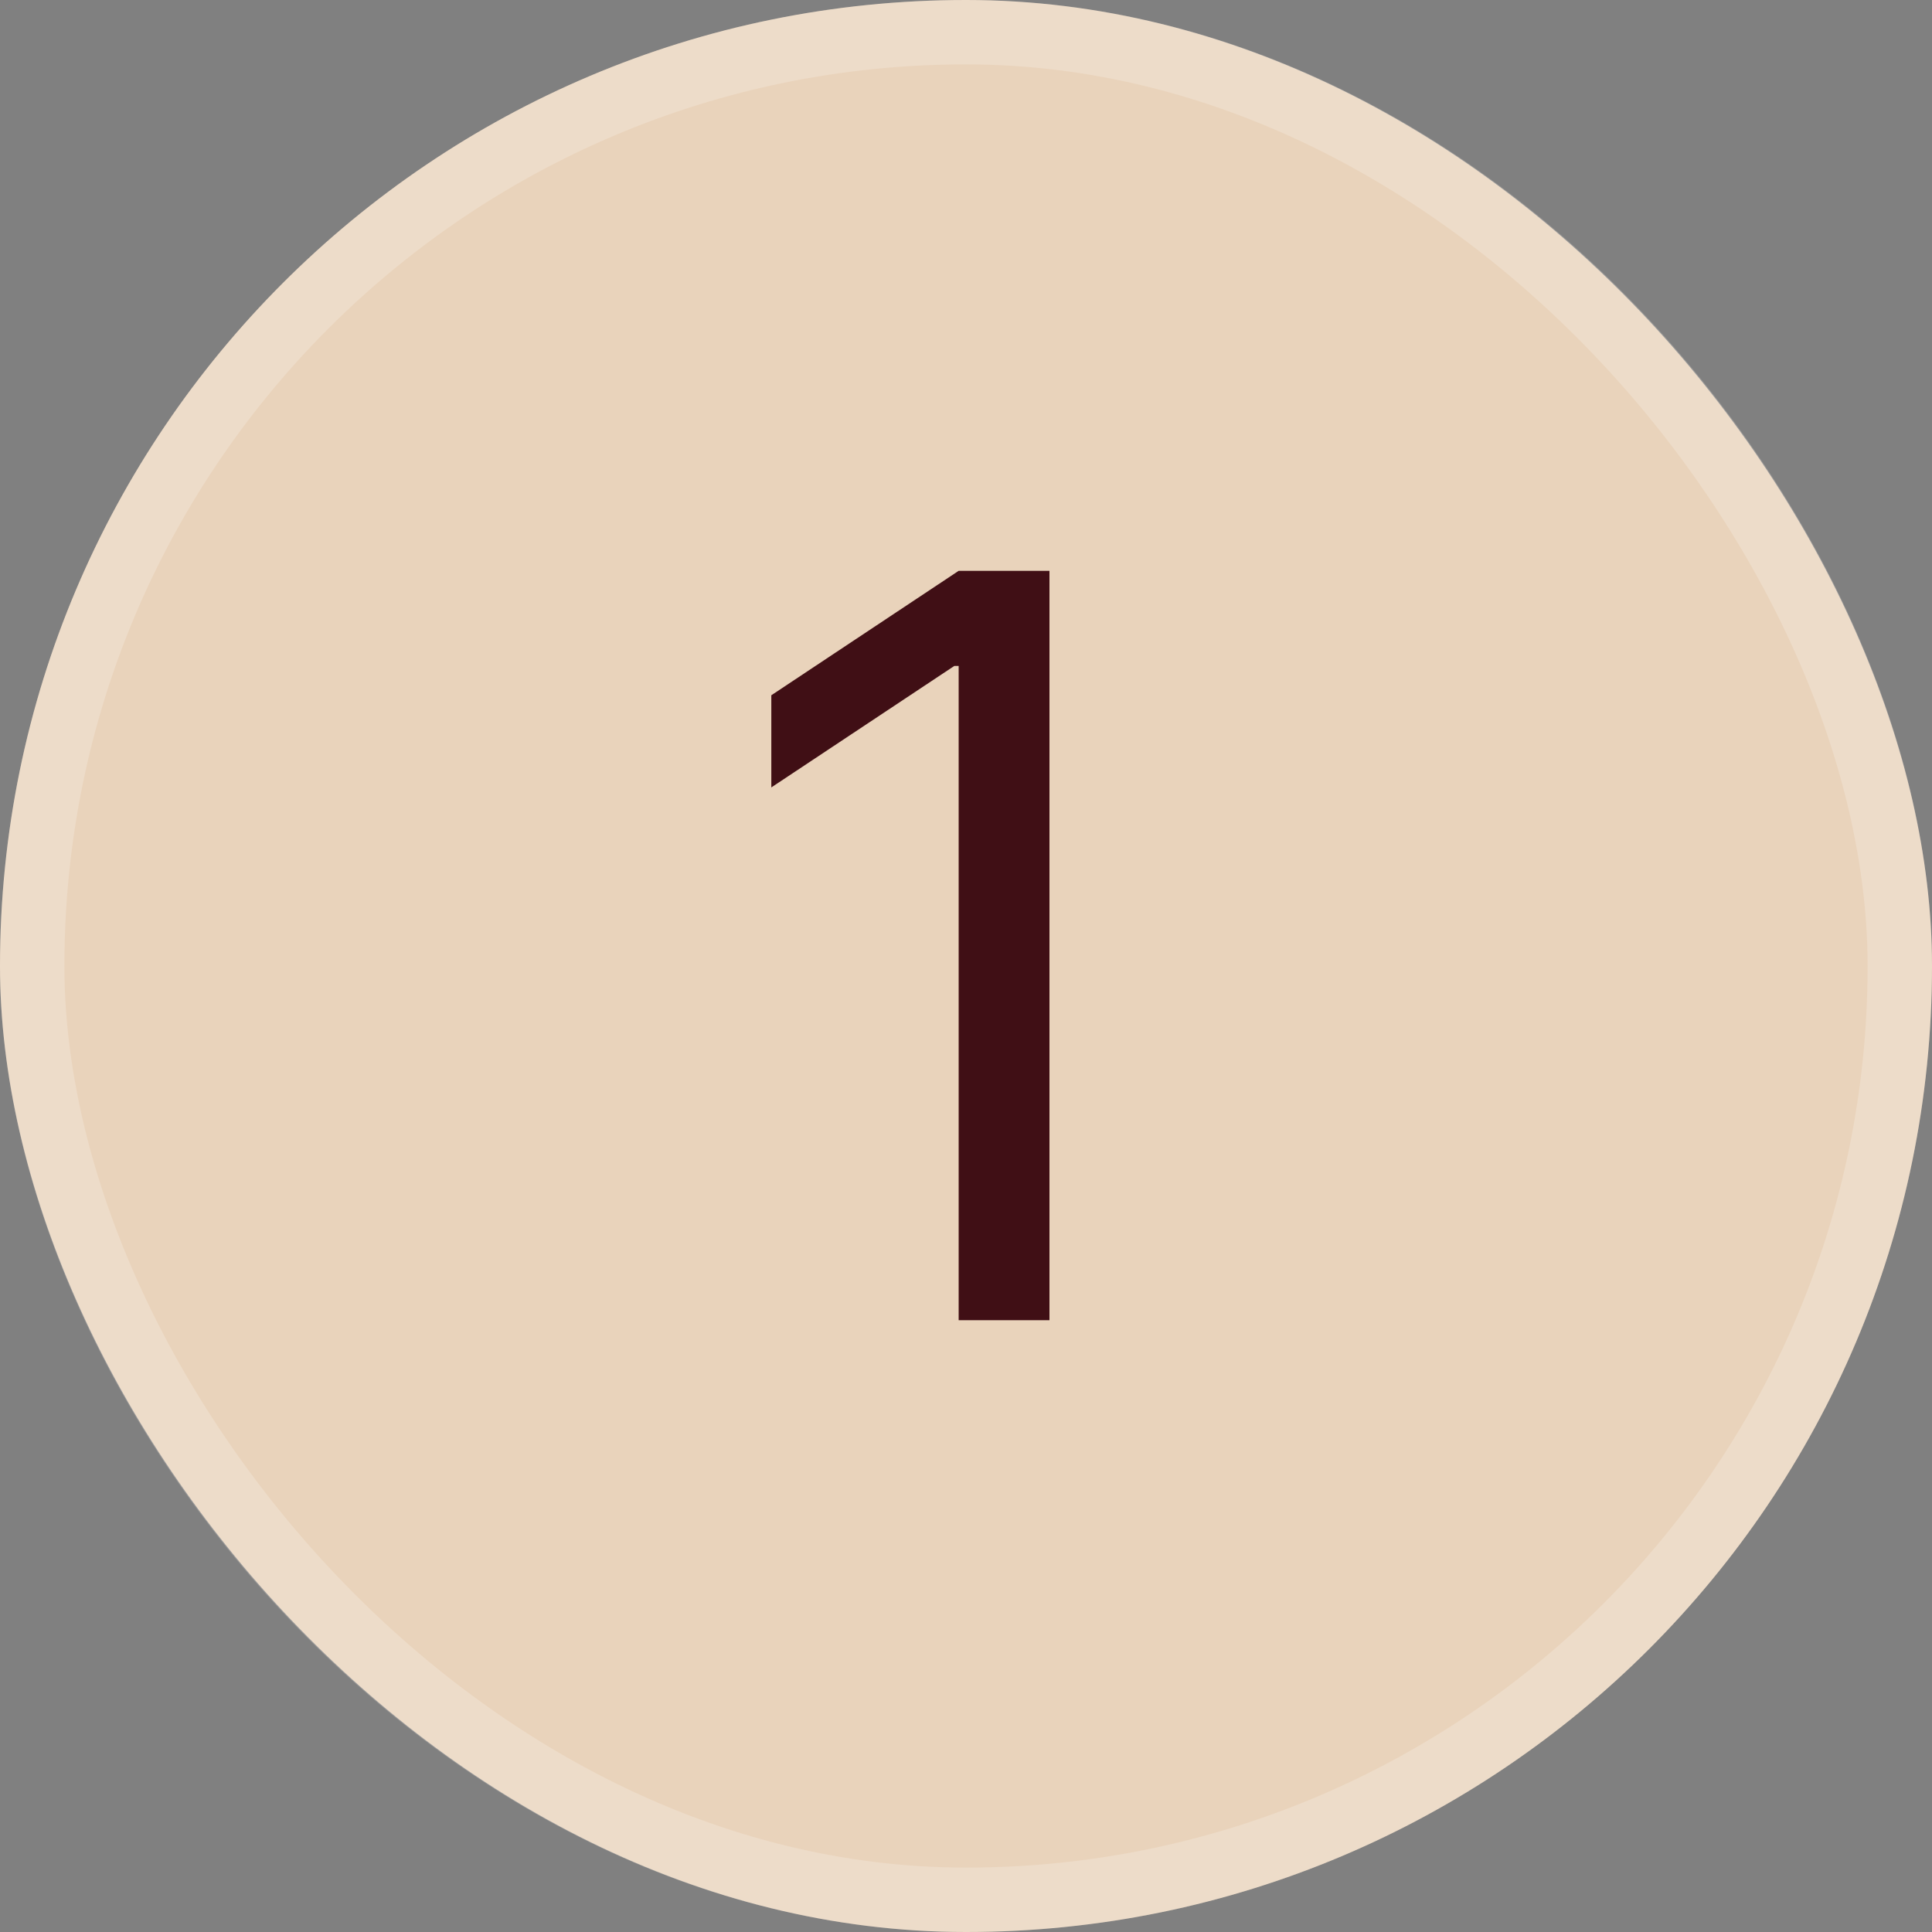
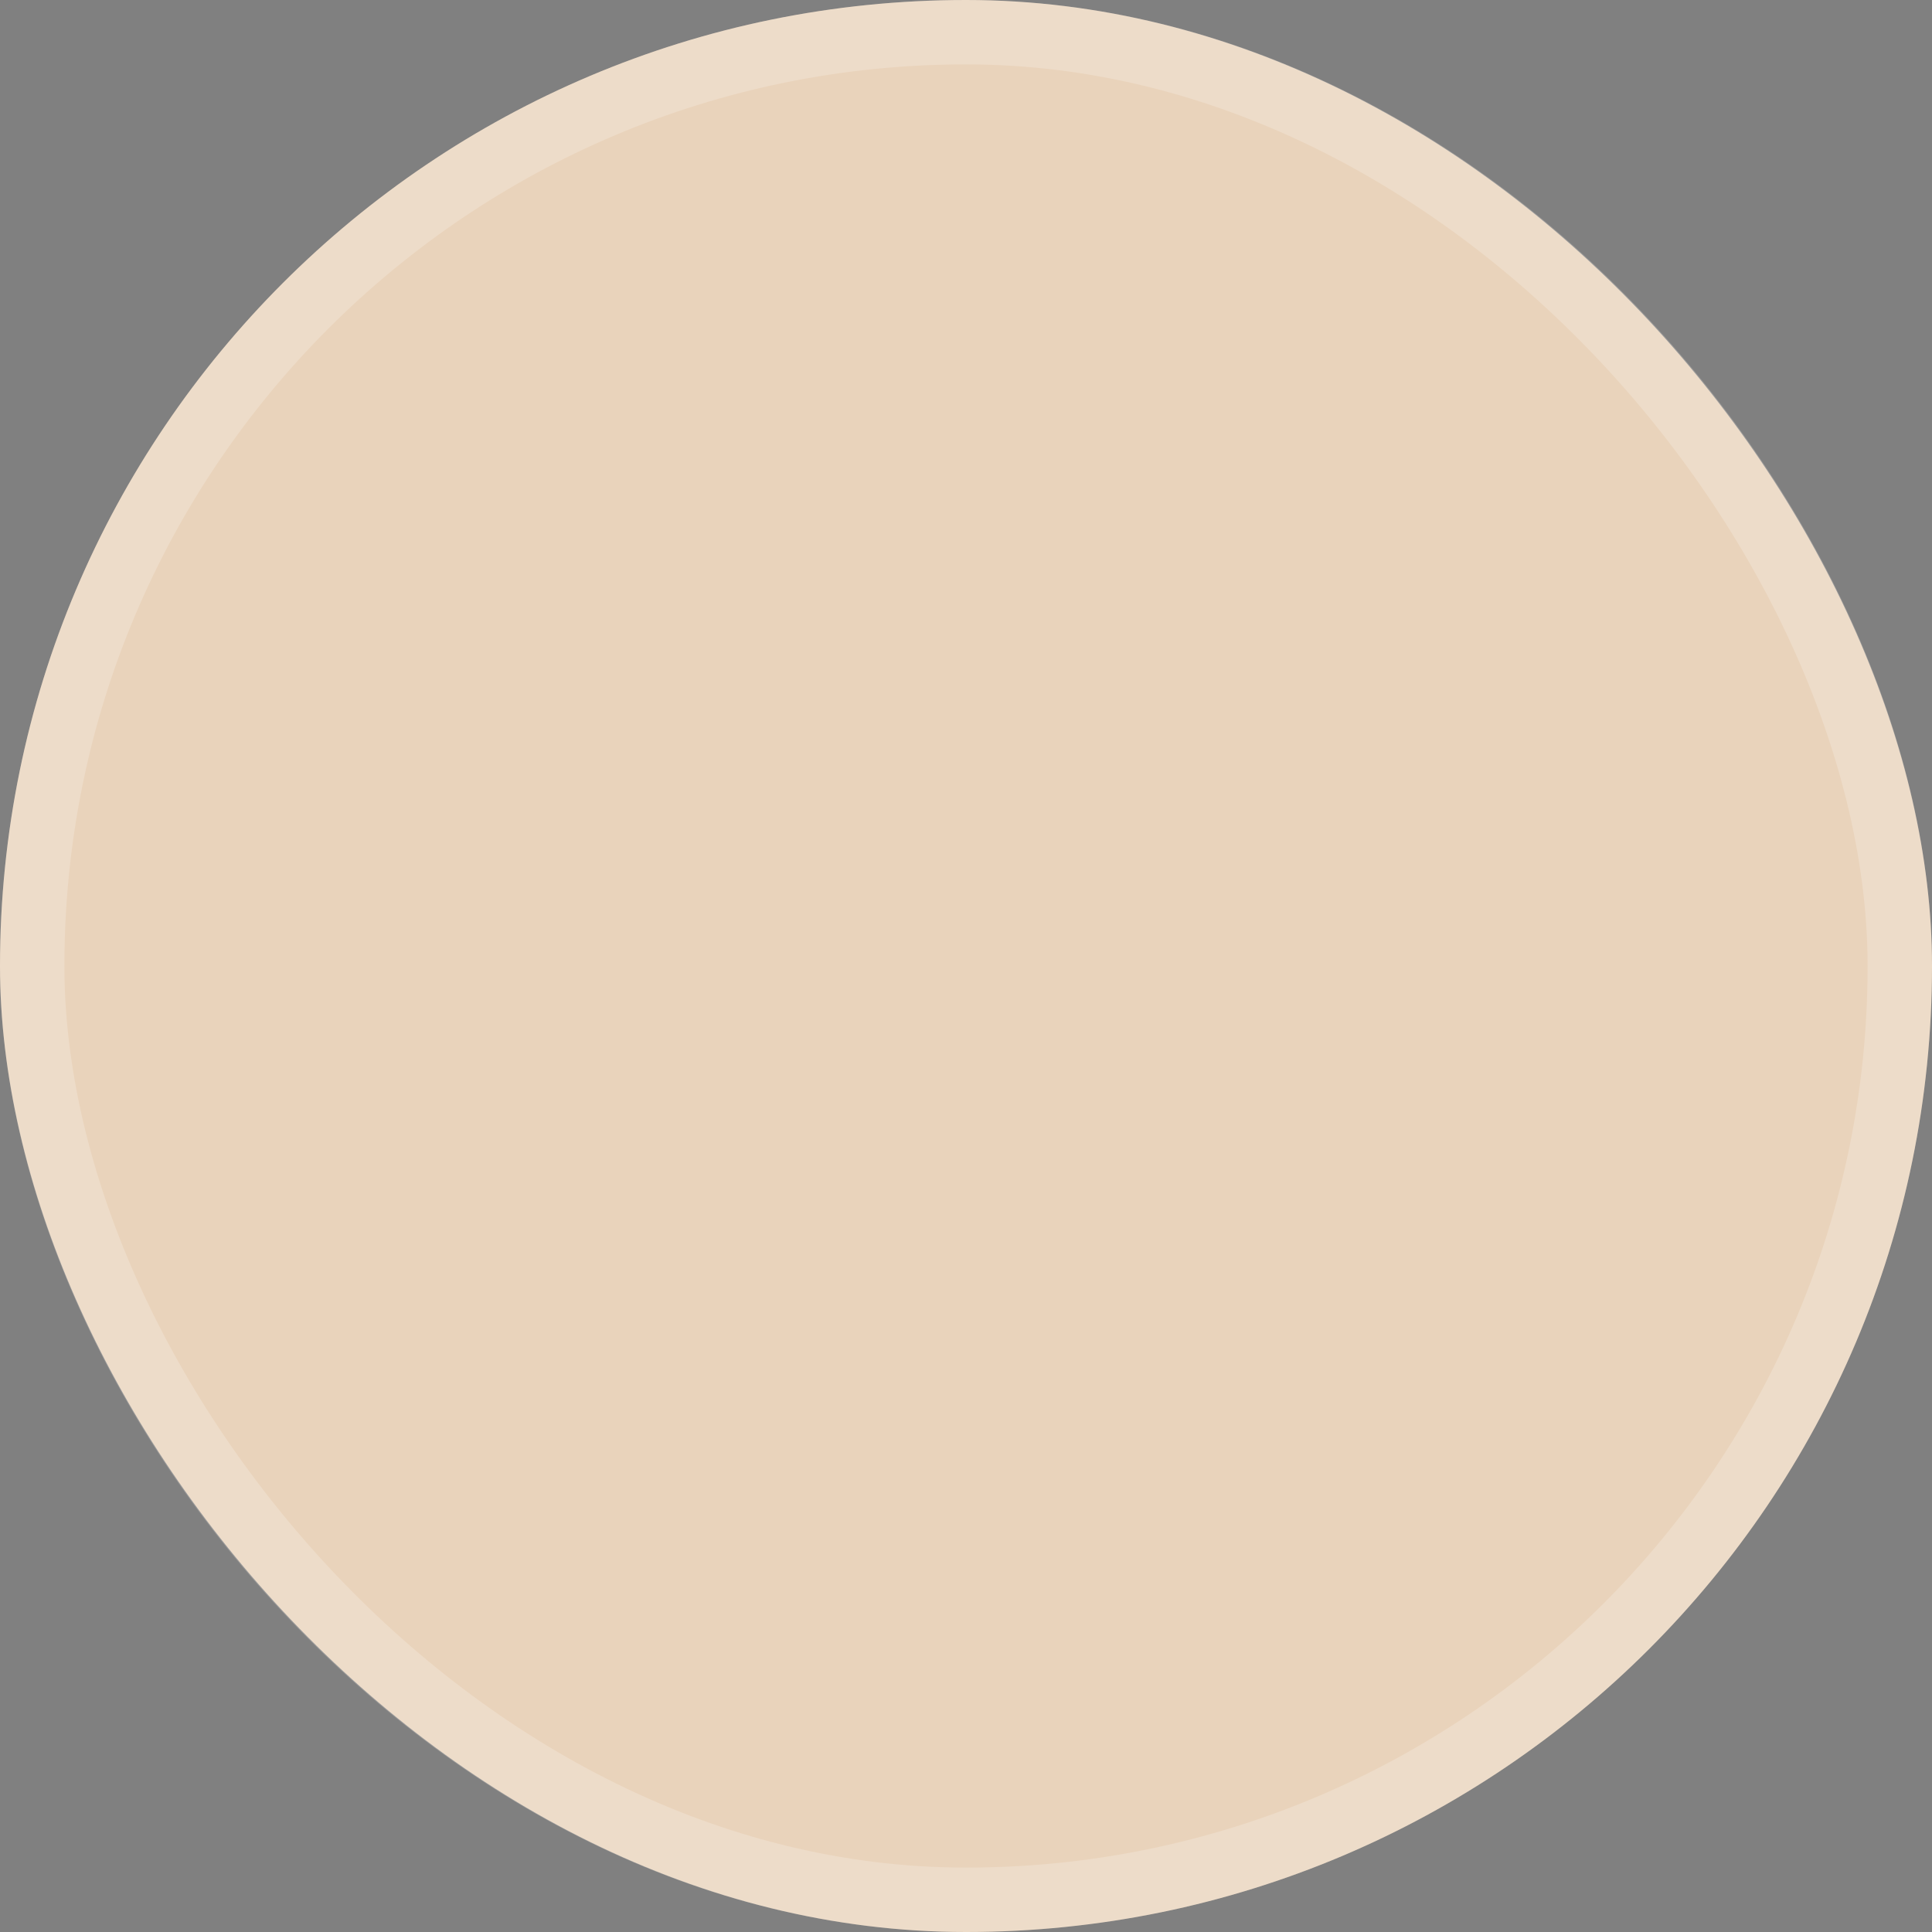
<svg xmlns="http://www.w3.org/2000/svg" width="30" height="30" viewBox="0 0 30 30" fill="none">
  <rect x="0" y="0" width="30" height="30" fill="#808080" stroke="none" />
  <rect width="30" height="30" rx="15" fill="#E9D3BB" />
  <rect x="0.5" y="0.5" width="29" height="29" rx="14.5" stroke="white" stroke-opacity="0.2" />
-   <path d="M16.296 8.864V20.5H14.886V10.341H14.818L11.977 12.227V10.796L14.886 8.864H16.296Z" fill="#400F15" />
</svg>